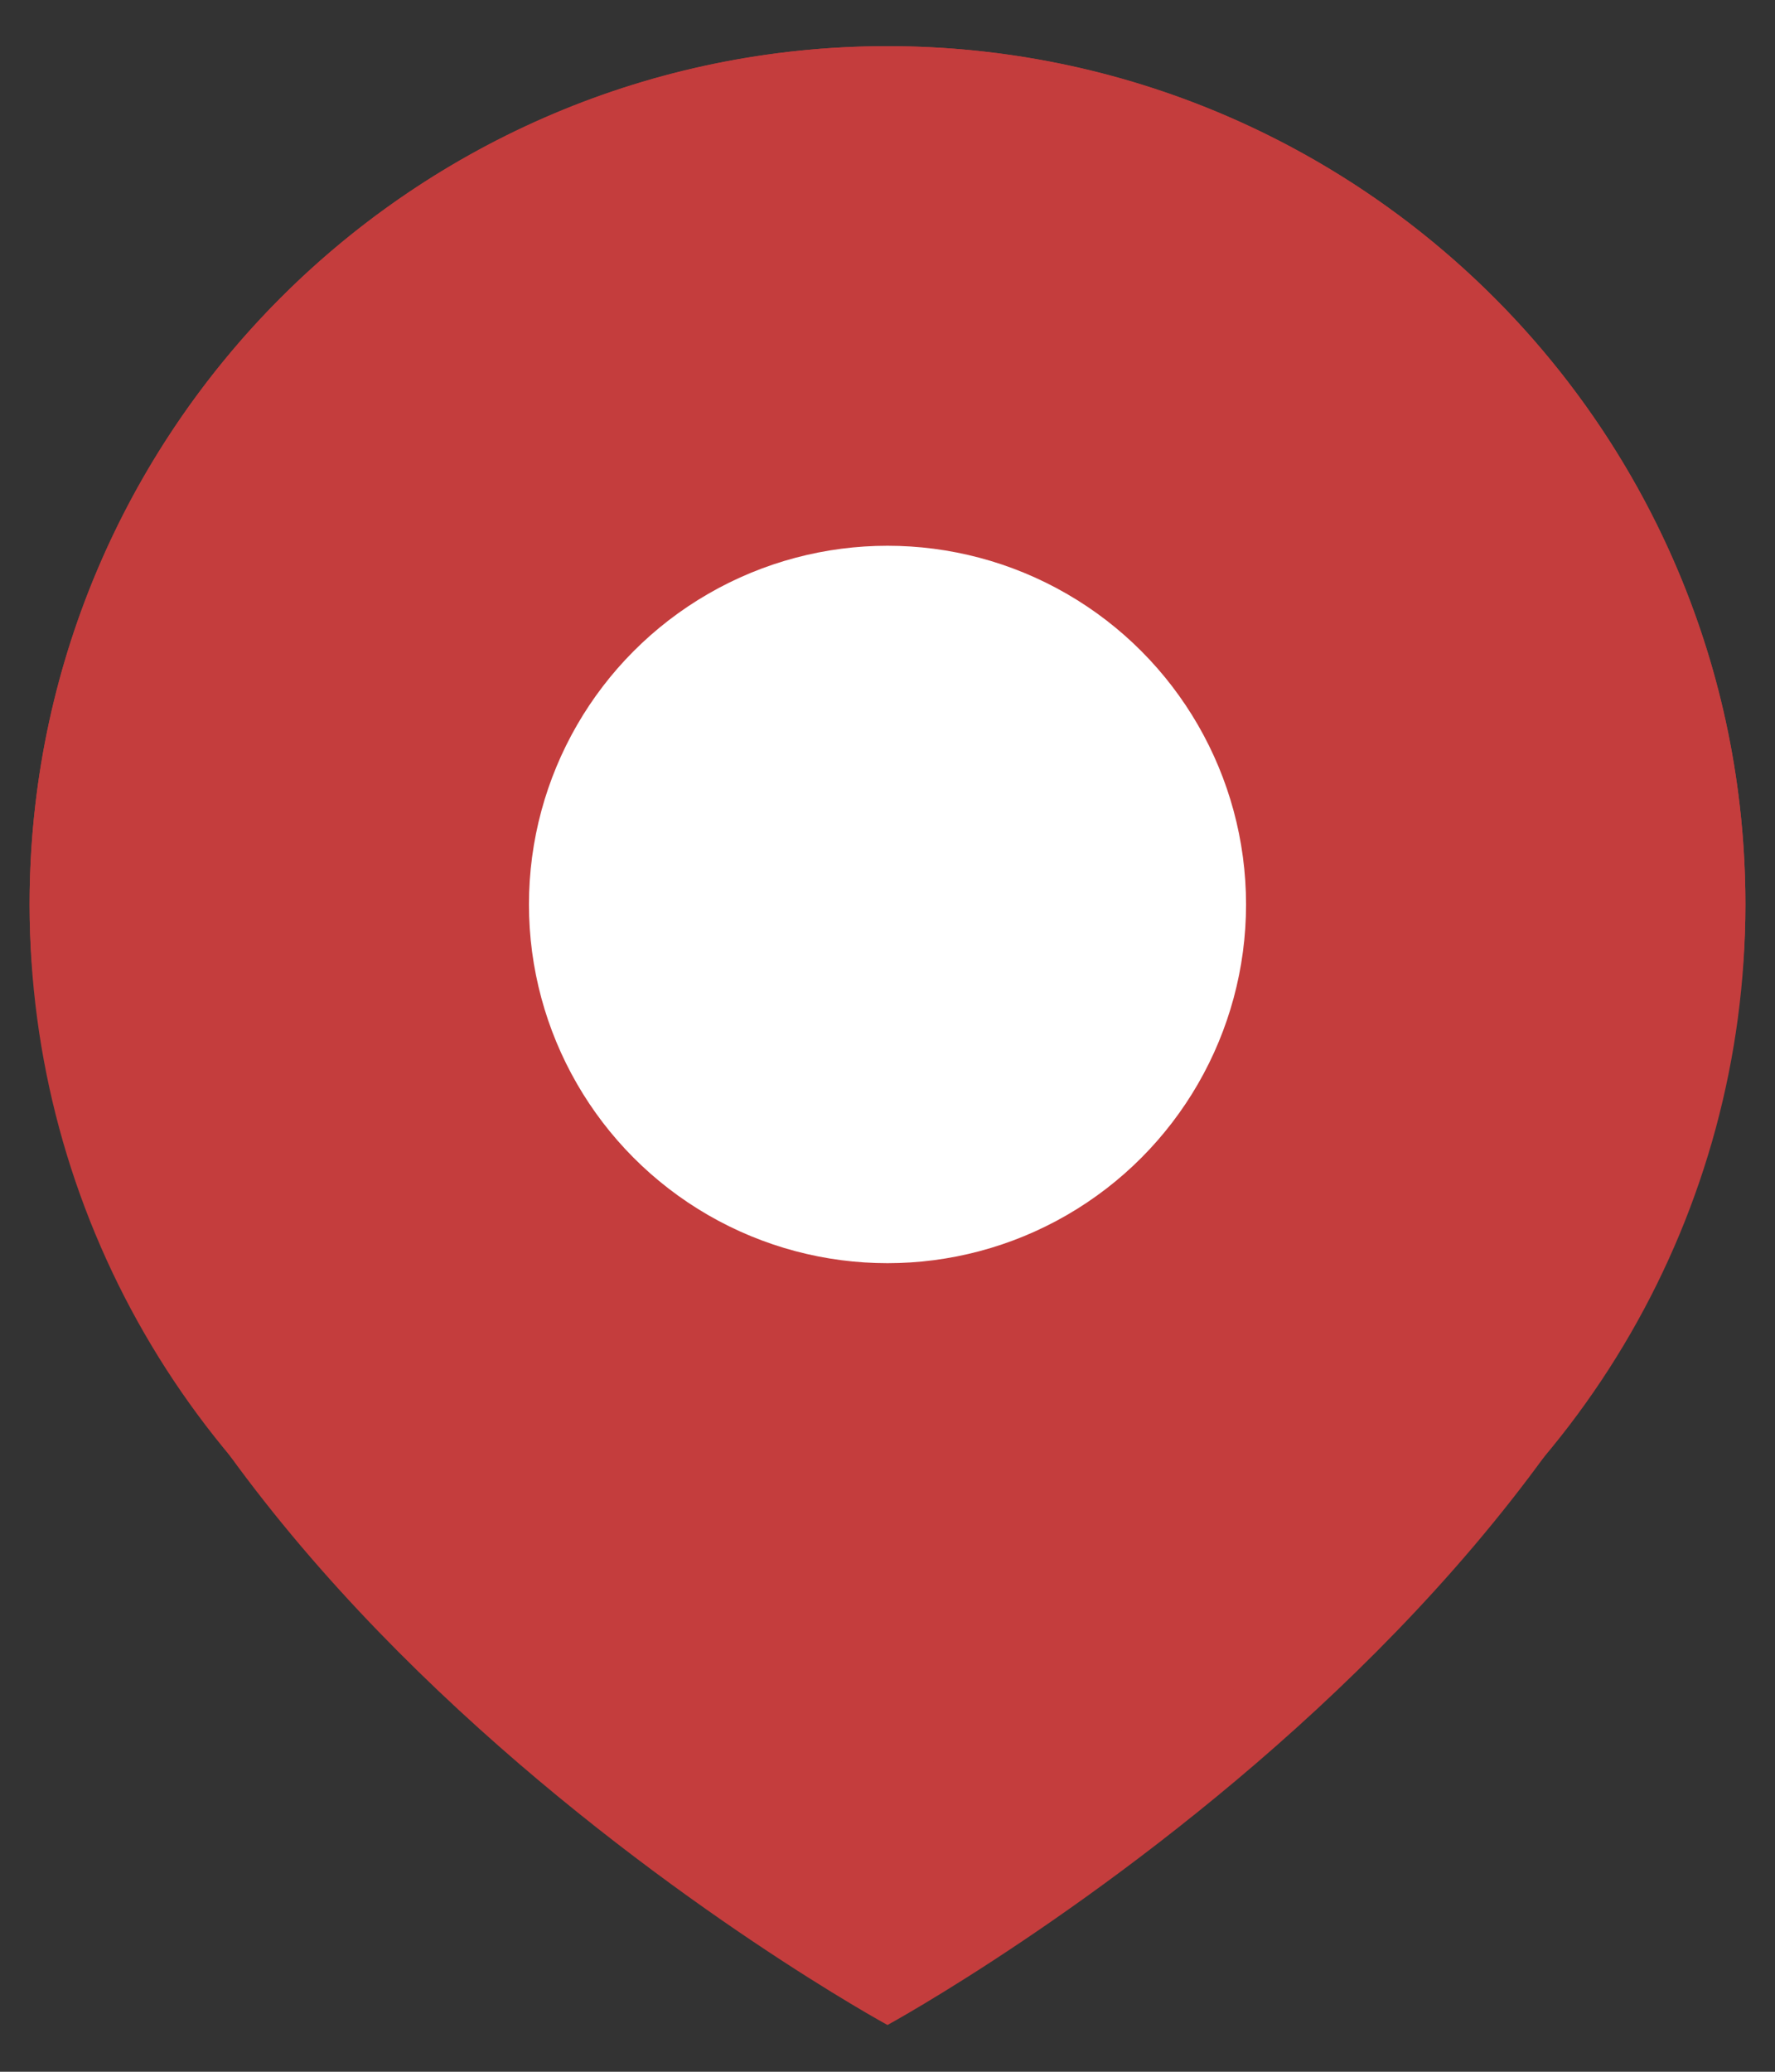
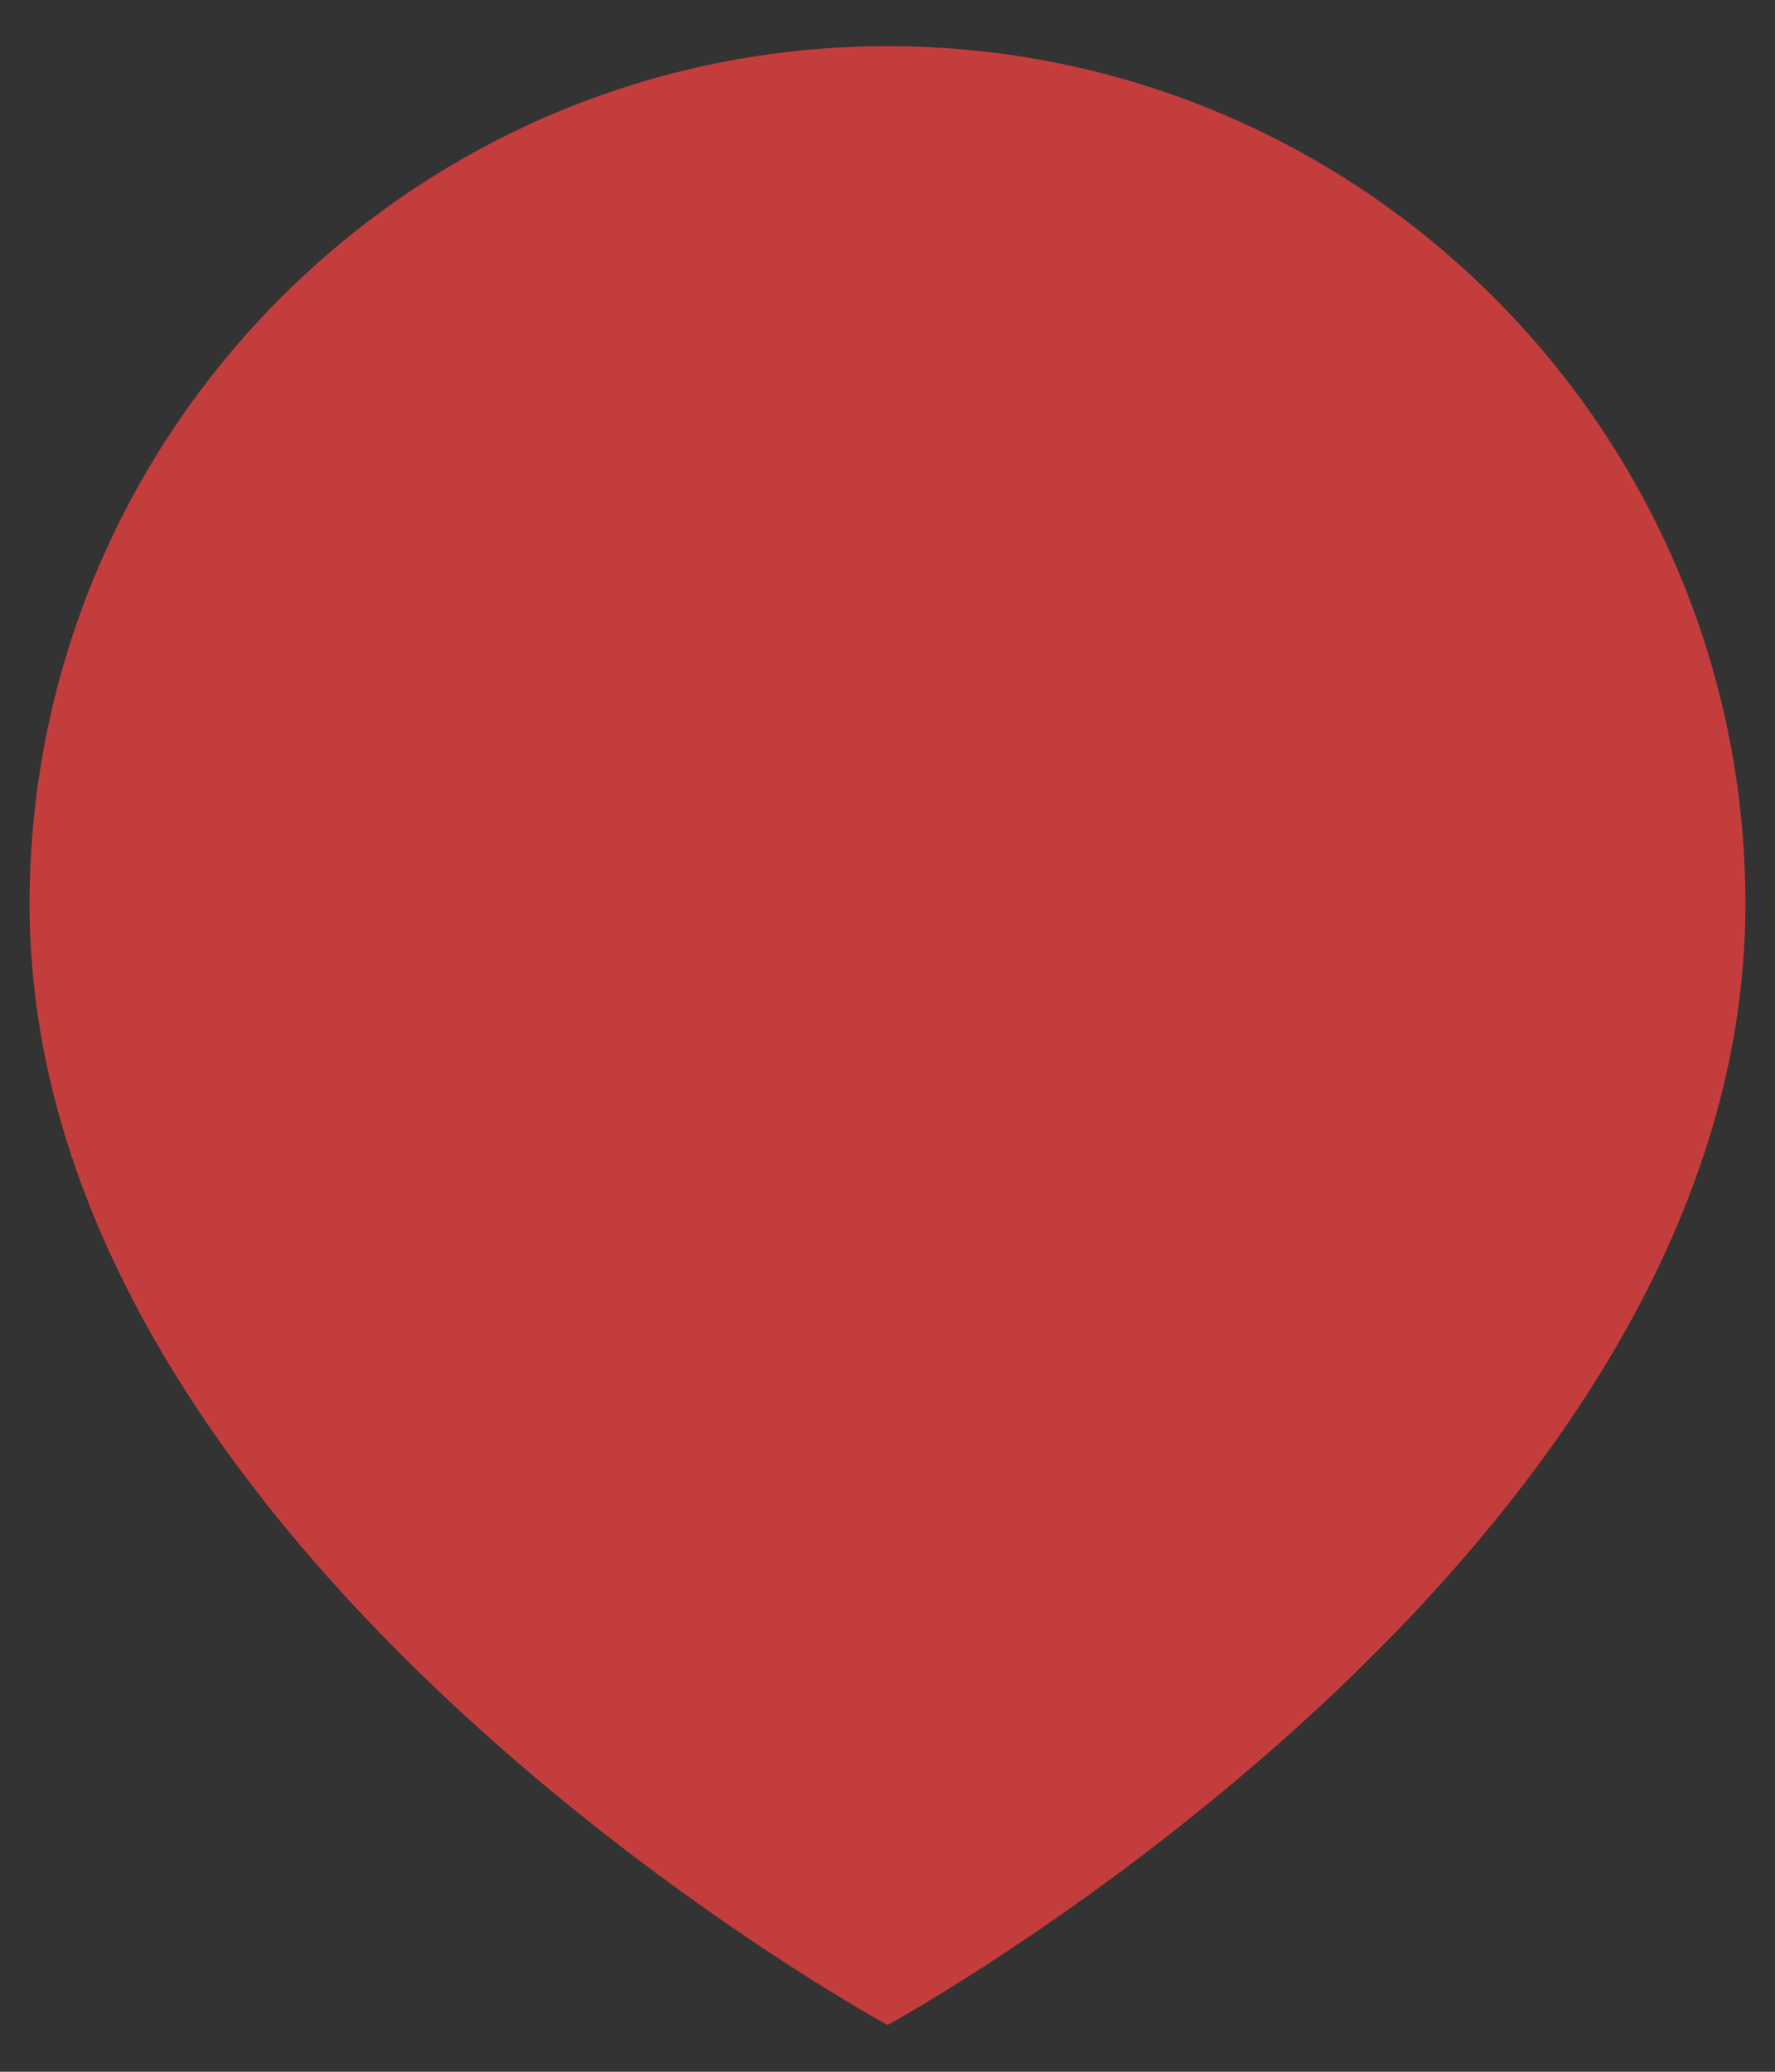
<svg xmlns="http://www.w3.org/2000/svg" id="Ebene_1" data-name="Ebene 1" viewBox="0 0 30 35">
  <rect x="0" y="0" width="30" height="35" fill="#333333" stroke="none" />
  <defs>
    <style>
      .cls-1 {
        fill-rule: evenodd;
      }

      .cls-1, .cls-2 {
        fill: #c43d3d;
      }

      .cls-1, .cls-2, .cls-3 {
        stroke-width: 0px;
      }

      .cls-3 {
        fill: #fff;
      }
    </style>
  </defs>
-   <path class="cls-1" d="M15,.78C6.99.78.5,7.28.5,15.28c0,11.04,14.5,18.93,14.5,18.93,0,0,14.5-7.9,14.5-18.93C29.5,7.28,23.01.78,15,.78Z" />
-   <circle class="cls-2" cx="15" cy="15.28" r="14.5" />
-   <circle class="cls-3" cx="15" cy="15.28" r="6.06" />
+   <path class="cls-1" d="M15,.78C6.99.78.5,7.28.5,15.28c0,11.04,14.5,18.93,14.5,18.93,0,0,14.5-7.9,14.5-18.93C29.5,7.28,23.01.78,15,.78" />
</svg>